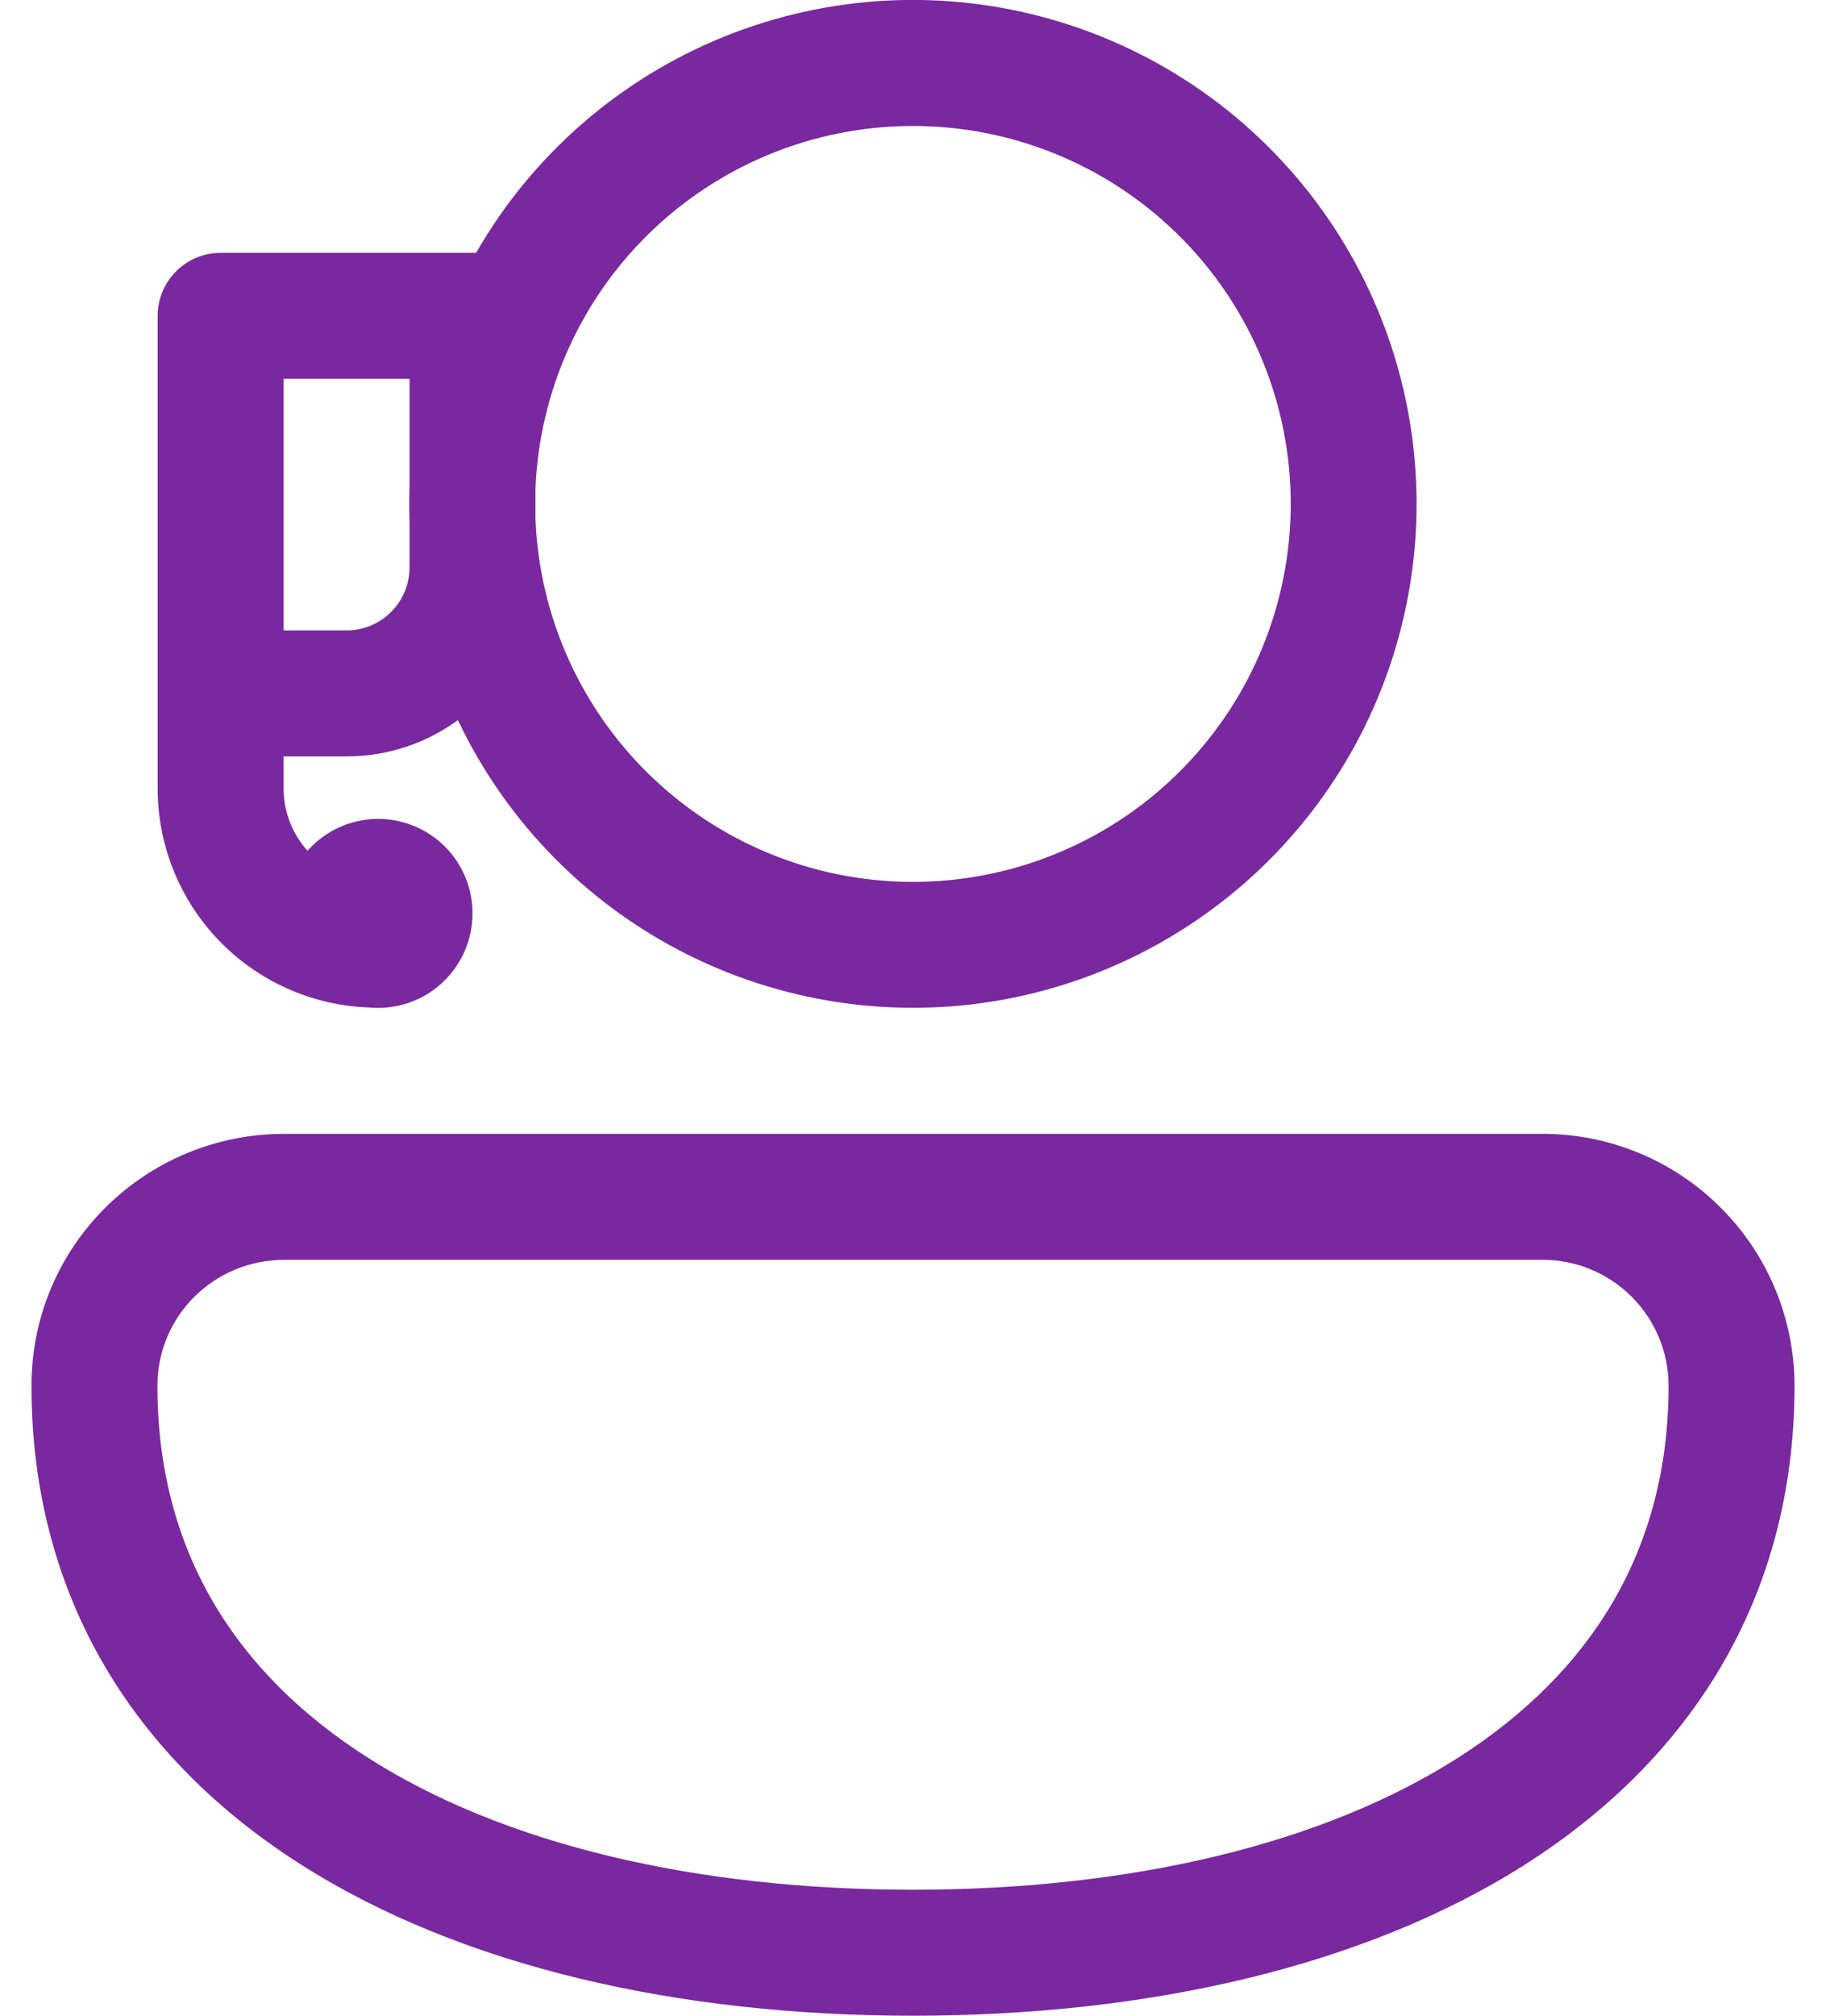
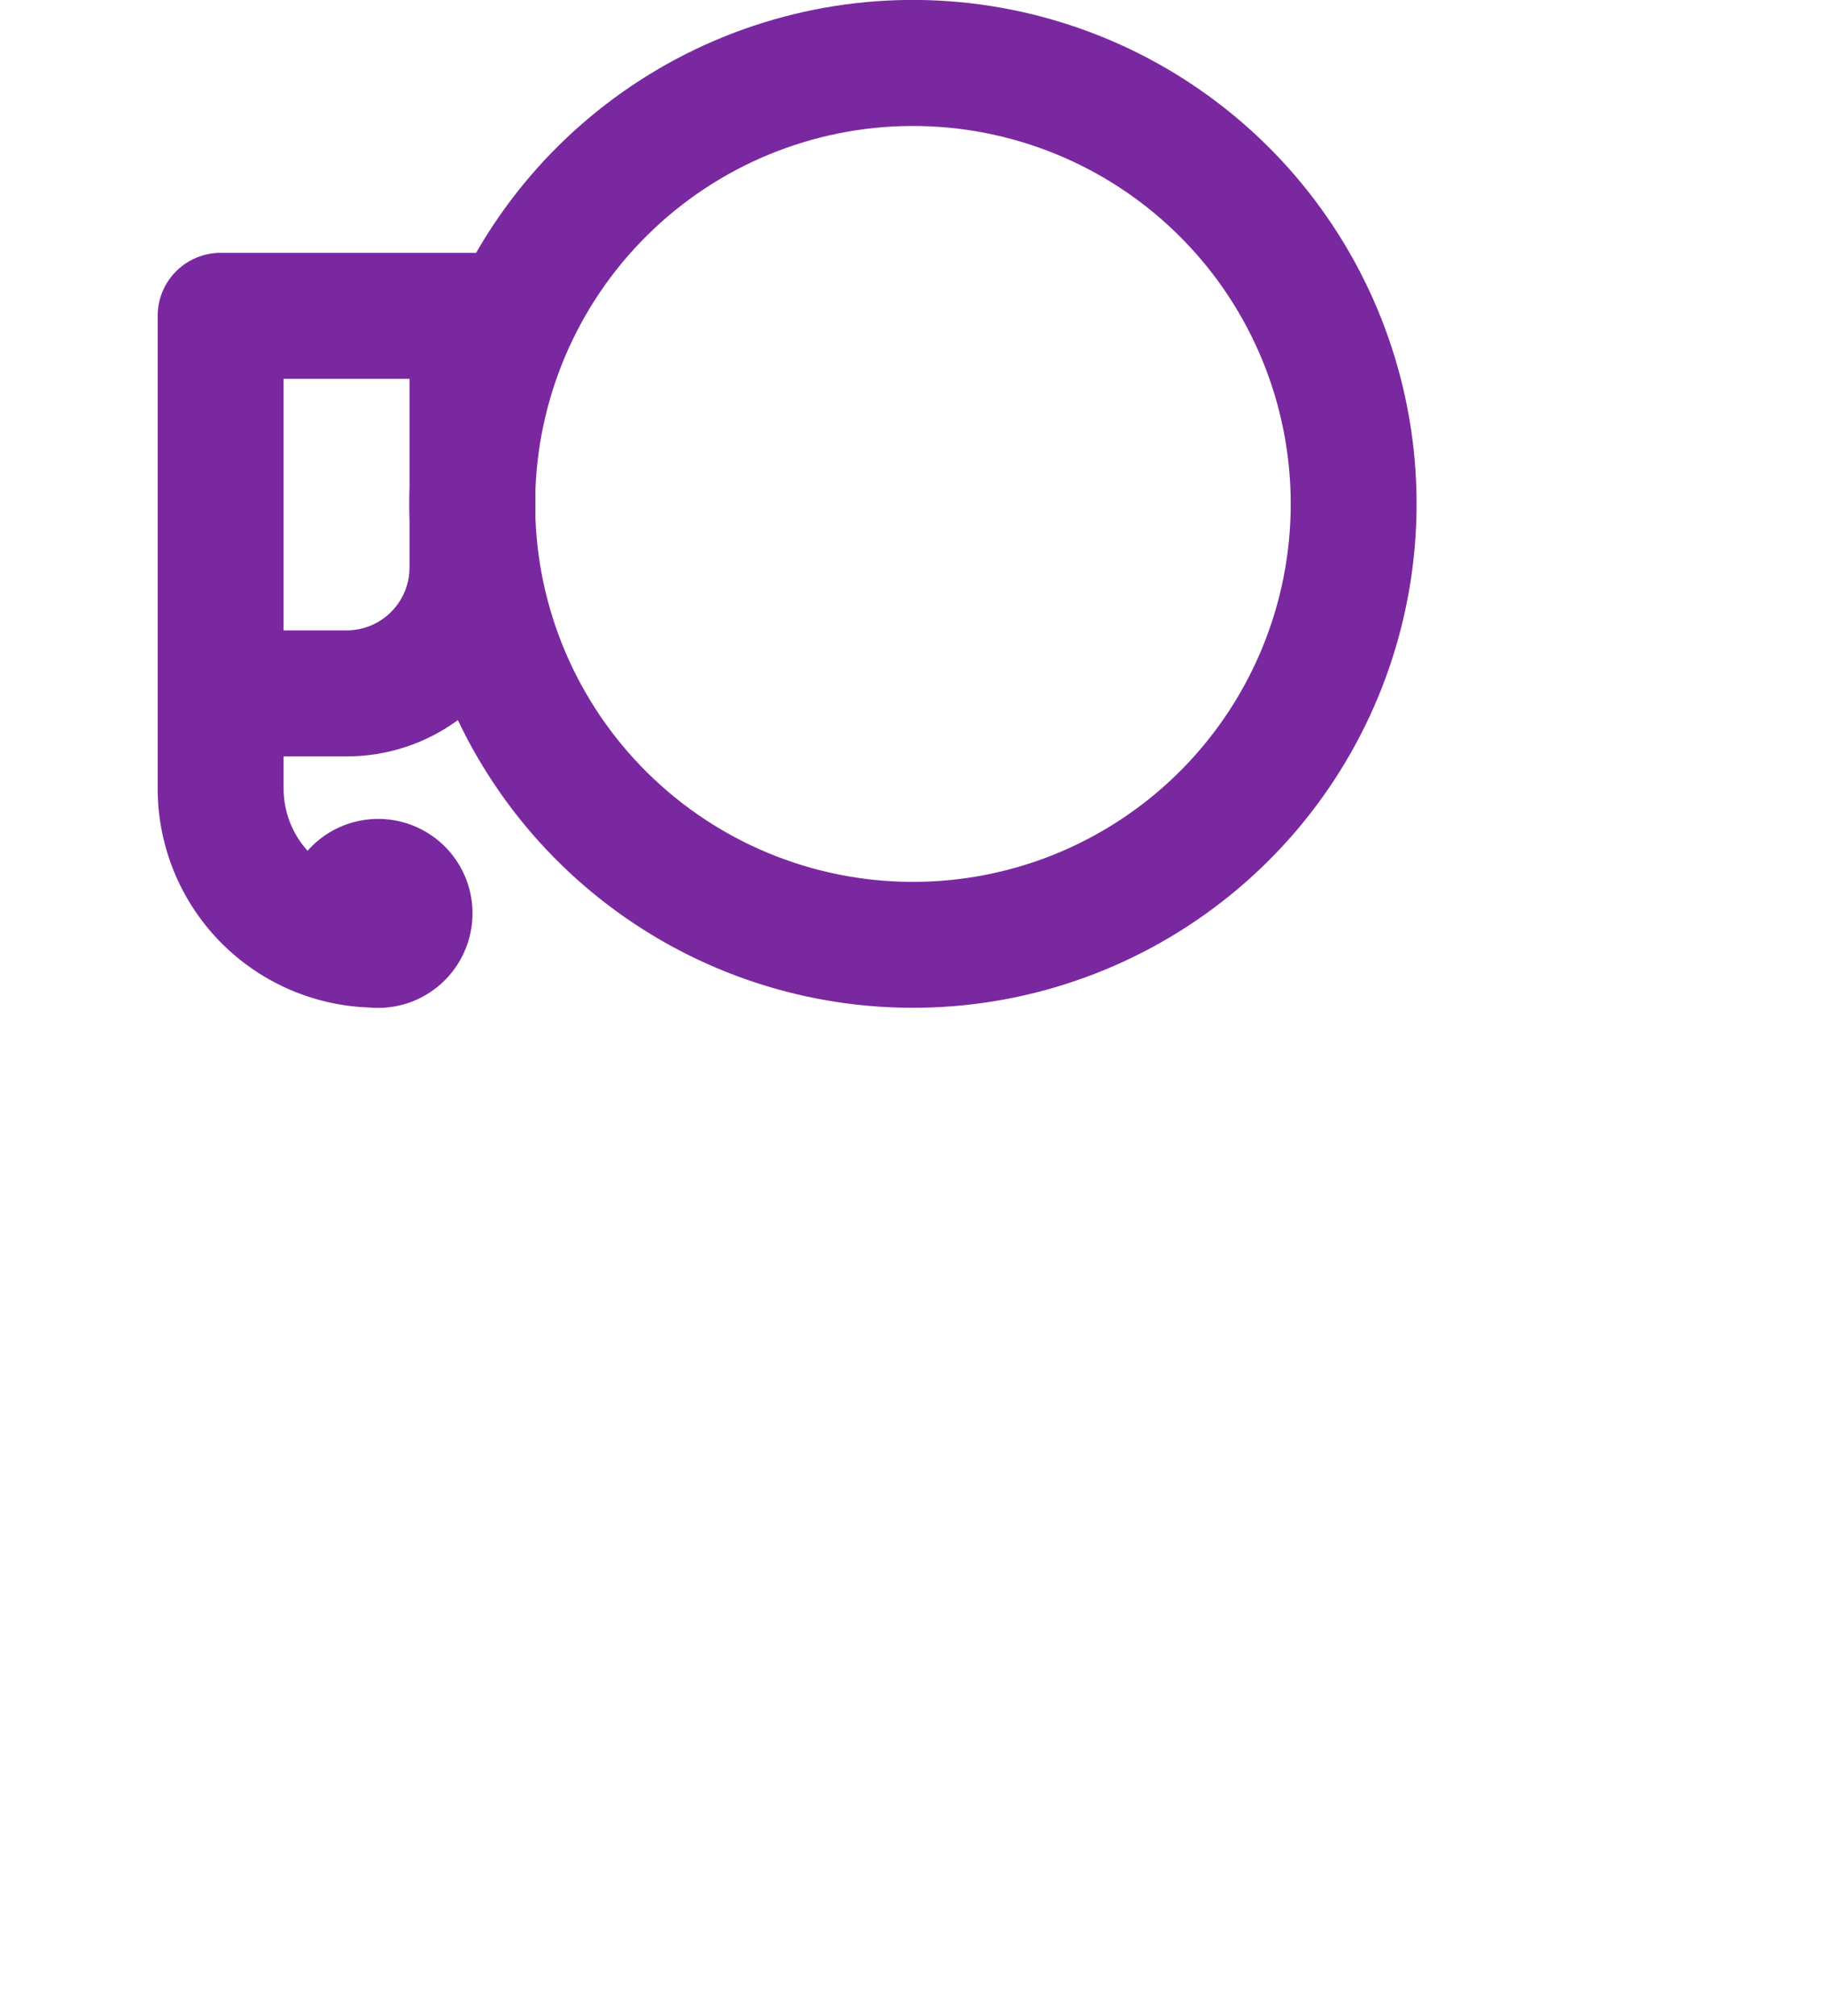
<svg xmlns="http://www.w3.org/2000/svg" width="29" height="32" viewBox="0 0 29 32" fill="none">
  <path d="M7.56 4.016C8.451 2.464 9.836 1.256 11.495 0.584C13.153 -0.088 14.989 -0.184 16.709 0.311C18.428 0.805 19.933 1.862 20.981 3.312C22.029 4.762 22.561 6.521 22.492 8.309C22.422 10.098 21.756 11.811 20.598 13.175C19.44 14.539 17.858 15.476 16.106 15.836C14.353 16.195 12.53 15.957 10.929 15.159C9.327 14.36 8.04 13.048 7.272 11.432C6.759 11.807 6.14 12.009 5.504 12.008H4.504V12.518C4.504 12.898 4.648 13.244 4.884 13.506C5.086 13.278 5.352 13.117 5.647 13.044C5.943 12.971 6.254 12.99 6.538 13.098C6.823 13.206 7.068 13.399 7.24 13.649C7.413 13.9 7.505 14.198 7.504 14.502C7.504 14.711 7.46 14.918 7.375 15.109C7.29 15.3 7.167 15.471 7.012 15.612C6.857 15.752 6.675 15.859 6.476 15.925C6.278 15.99 6.068 16.014 5.86 15.994C4.959 15.962 4.106 15.582 3.48 14.934C2.854 14.286 2.504 13.419 2.504 12.518V5.014C2.504 4.749 2.609 4.494 2.797 4.307C2.984 4.119 3.239 4.014 3.504 4.014H7.504L7.56 4.016ZM8.504 8.238C8.566 9.807 9.241 11.29 10.385 12.367C11.528 13.444 13.048 14.03 14.618 13.999C16.189 13.968 17.684 13.322 18.784 12.2C19.883 11.079 20.499 9.571 20.499 8C20.499 6.429 19.883 4.921 18.784 3.8C17.684 2.678 16.189 2.032 14.618 2.001C13.048 1.97 11.528 2.556 10.385 3.633C9.241 4.71 8.566 6.193 8.504 7.762V8.238ZM6.504 7.724V6.014H4.504V10.008H5.504C5.769 10.008 6.023 9.903 6.211 9.715C6.399 9.528 6.504 9.273 6.504 9.008V8.276C6.498 8.092 6.498 7.908 6.504 7.724Z" fill="#7A28A0" />
-   <path d="M0.5 22C0.5 19.774 2.306 18 4.518 18H24.5C25.561 18 26.578 18.421 27.328 19.172C28.079 19.922 28.5 20.939 28.5 22C28.5 25.382 26.834 27.932 24.23 29.594C21.666 31.228 18.21 32 14.5 32C10.79 32 7.334 31.228 4.77 29.594C2.166 27.934 0.5 25.38 0.5 22ZM4.518 20C3.396 20 2.5 20.894 2.5 22C2.5 24.618 3.744 26.568 5.846 27.906C7.986 29.272 11.03 30 14.5 30C17.97 30 21.014 29.272 23.154 27.906C25.254 26.566 26.5 24.62 26.5 22C26.5 21.47 26.289 20.961 25.914 20.586C25.539 20.211 25.03 20 24.5 20H4.518Z" fill="#7A28A0" />
</svg>